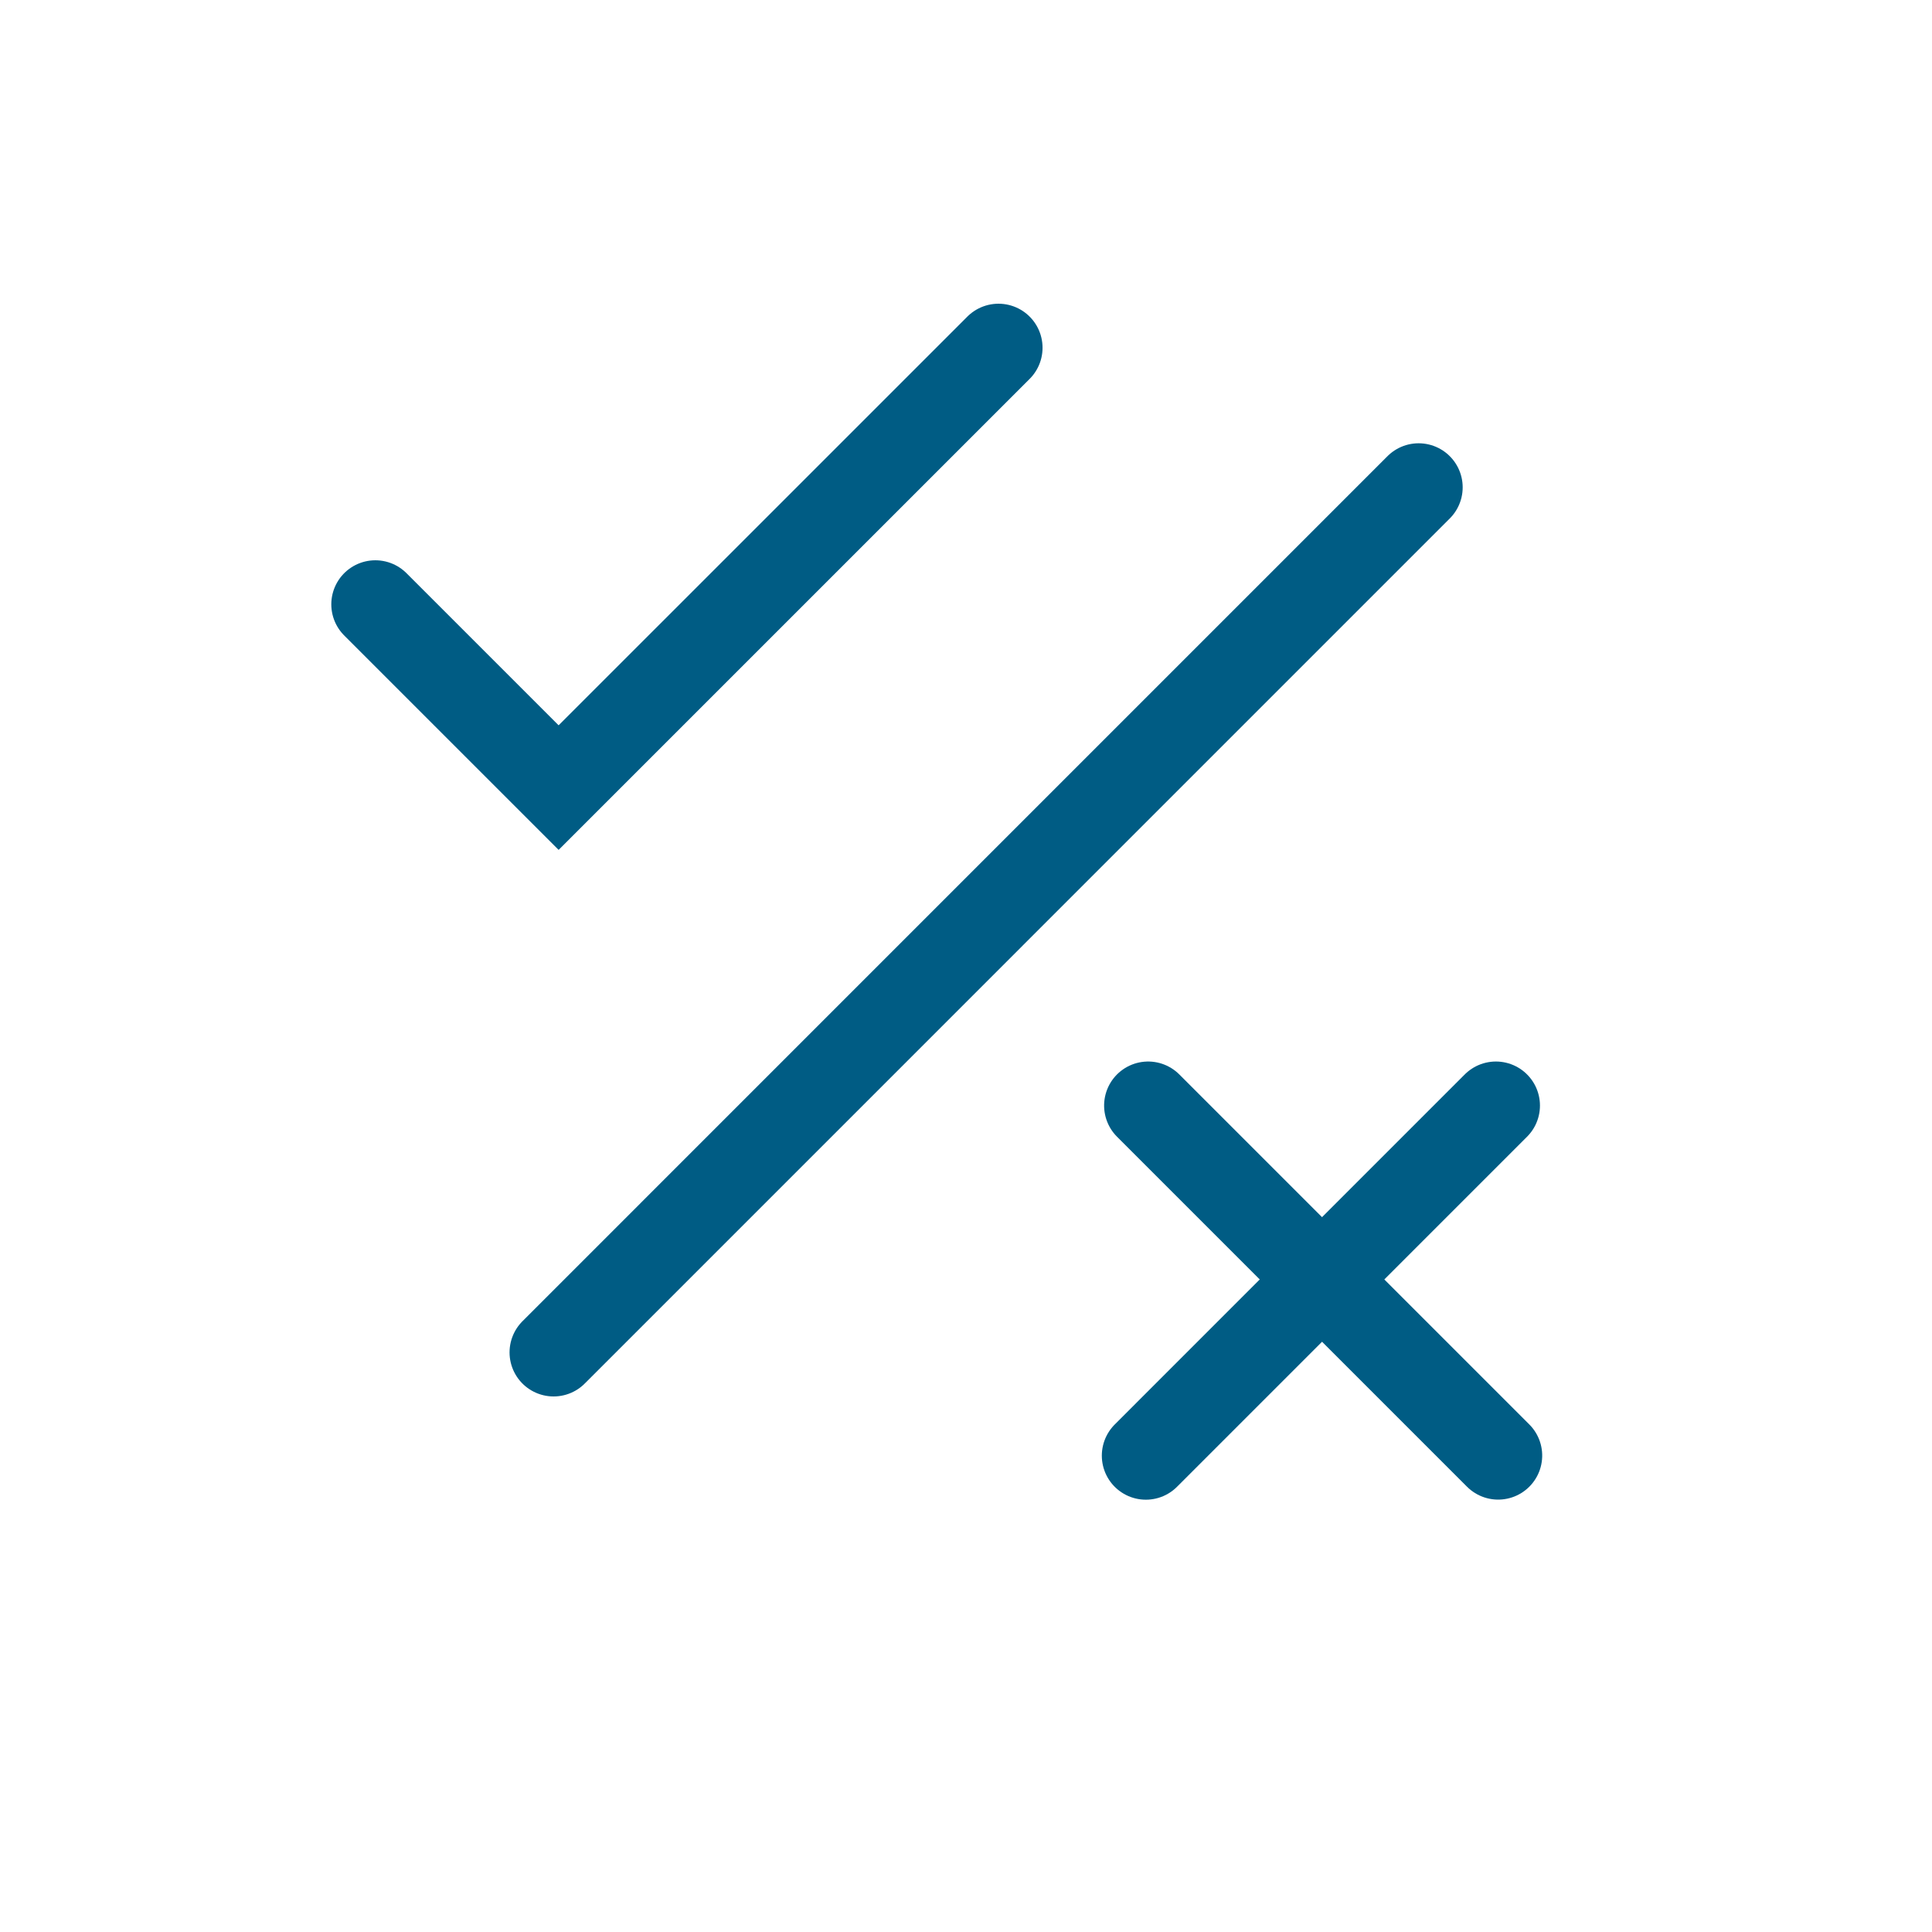
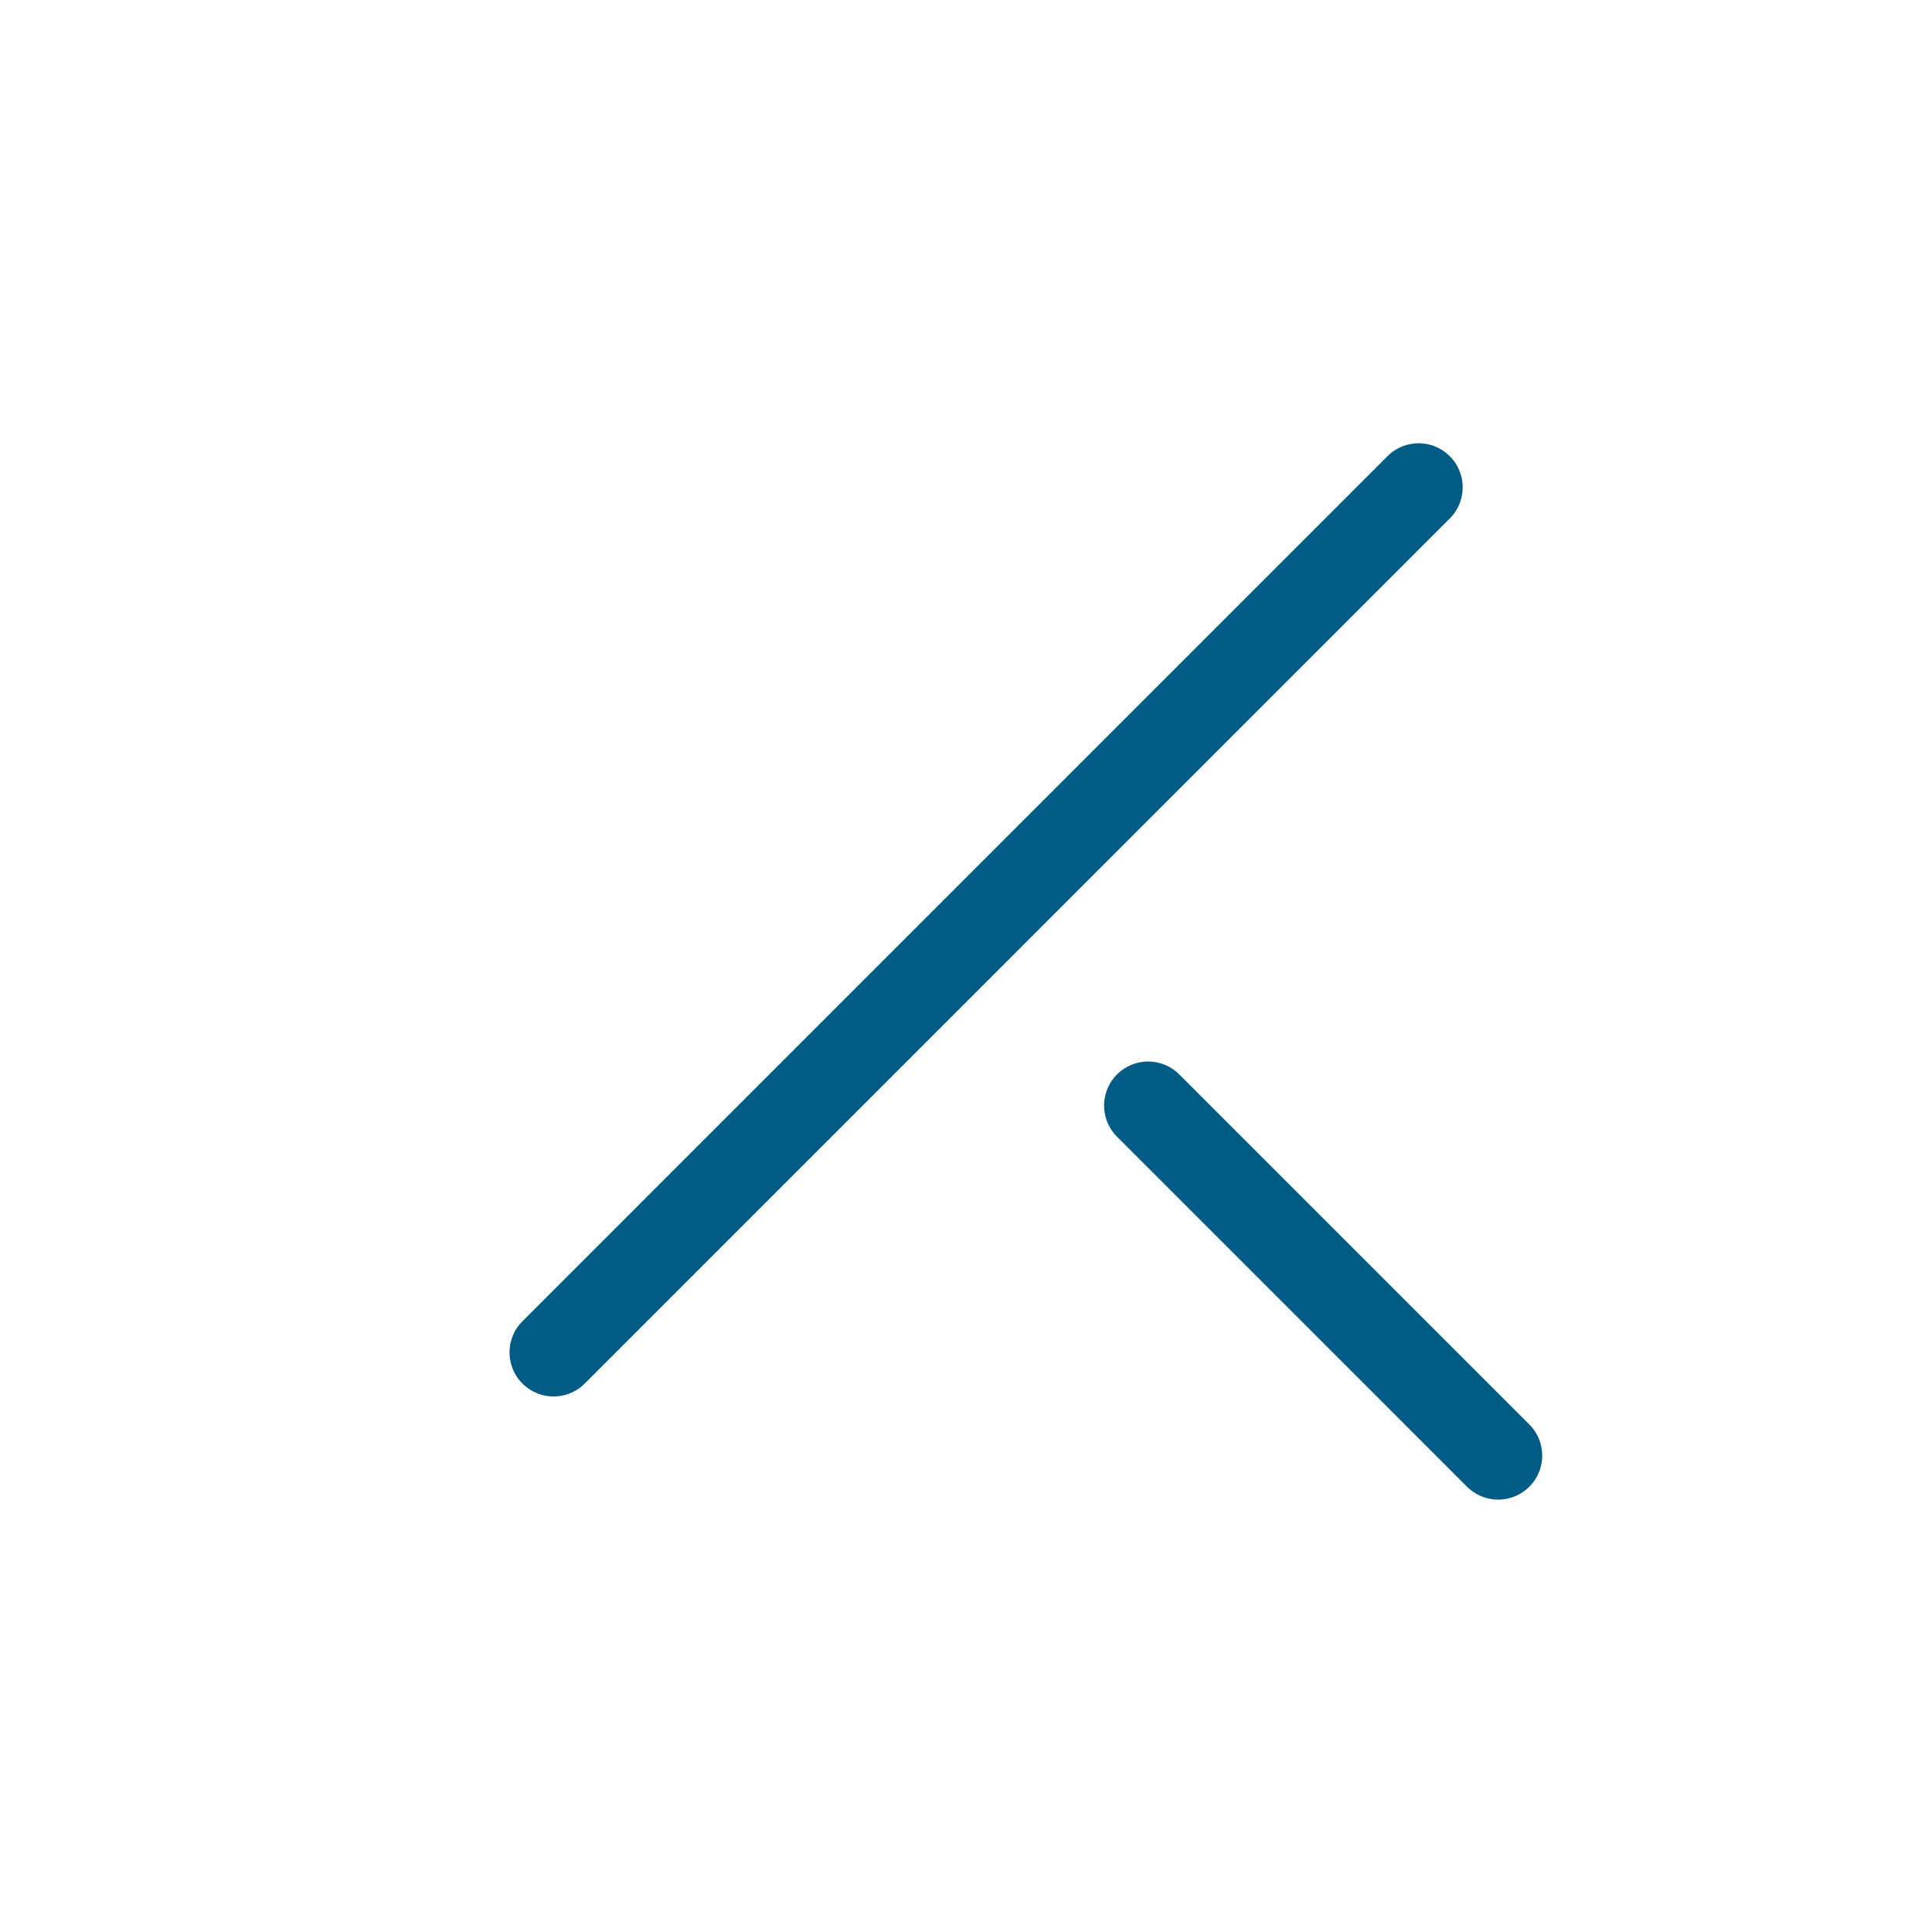
<svg xmlns="http://www.w3.org/2000/svg" width="50" height="50" viewBox="0 0 50 50" fill="none">
-   <path d="M9.714 15.64L14.457 20.383L25.841 9" stroke="#005C84" stroke-width="2.28" stroke-linecap="round" />
  <line x1="36.714" y1="12.612" x2="14.327" y2="35" stroke="#005C84" stroke-width="2.28" stroke-linecap="round" />
-   <line x1="38.714" y1="28.612" x2="29.655" y2="37.672" stroke="#005C84" stroke-width="2.28" stroke-linecap="round" />
  <line x1="1.14" y1="-1.14" x2="13.952" y2="-1.14" transform="matrix(0.707 0.707 0.707 -0.707 29.714 27)" stroke="#005C84" stroke-width="2.28" stroke-linecap="round" />
</svg>